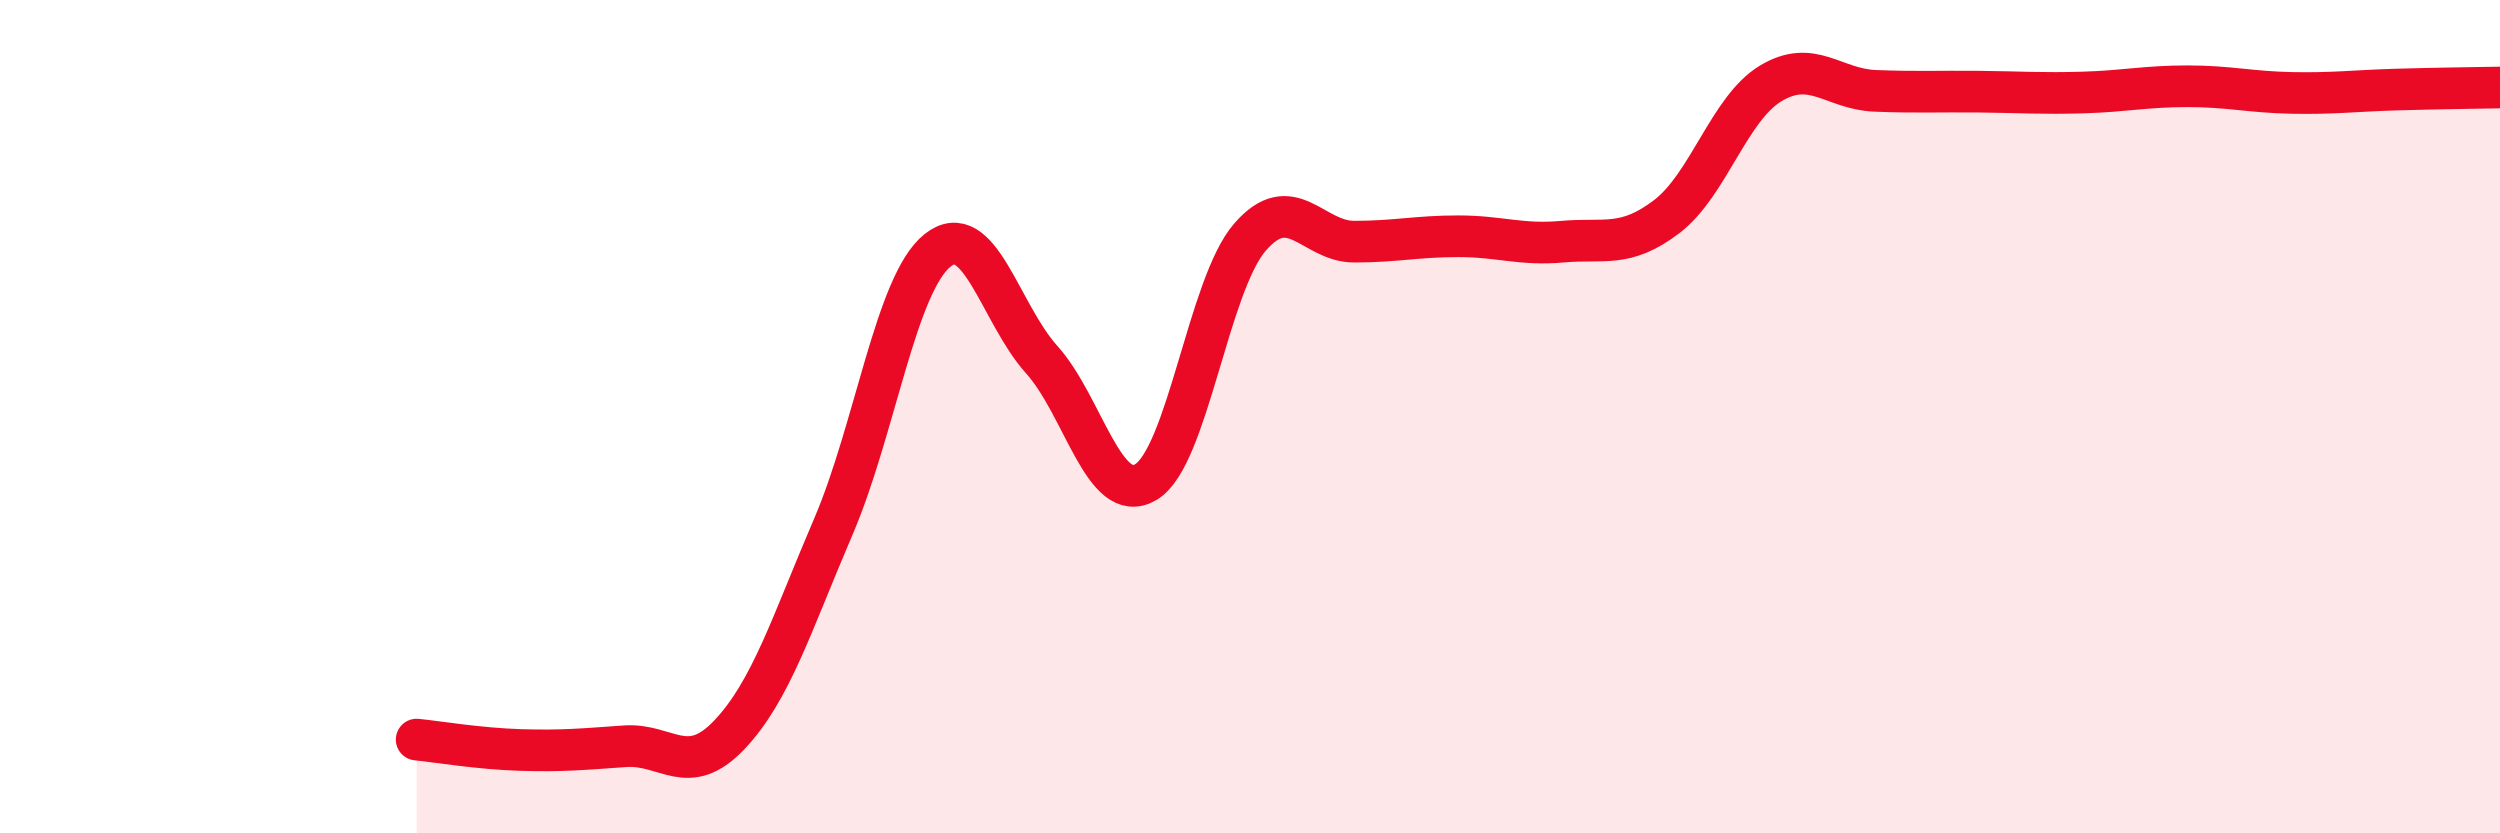
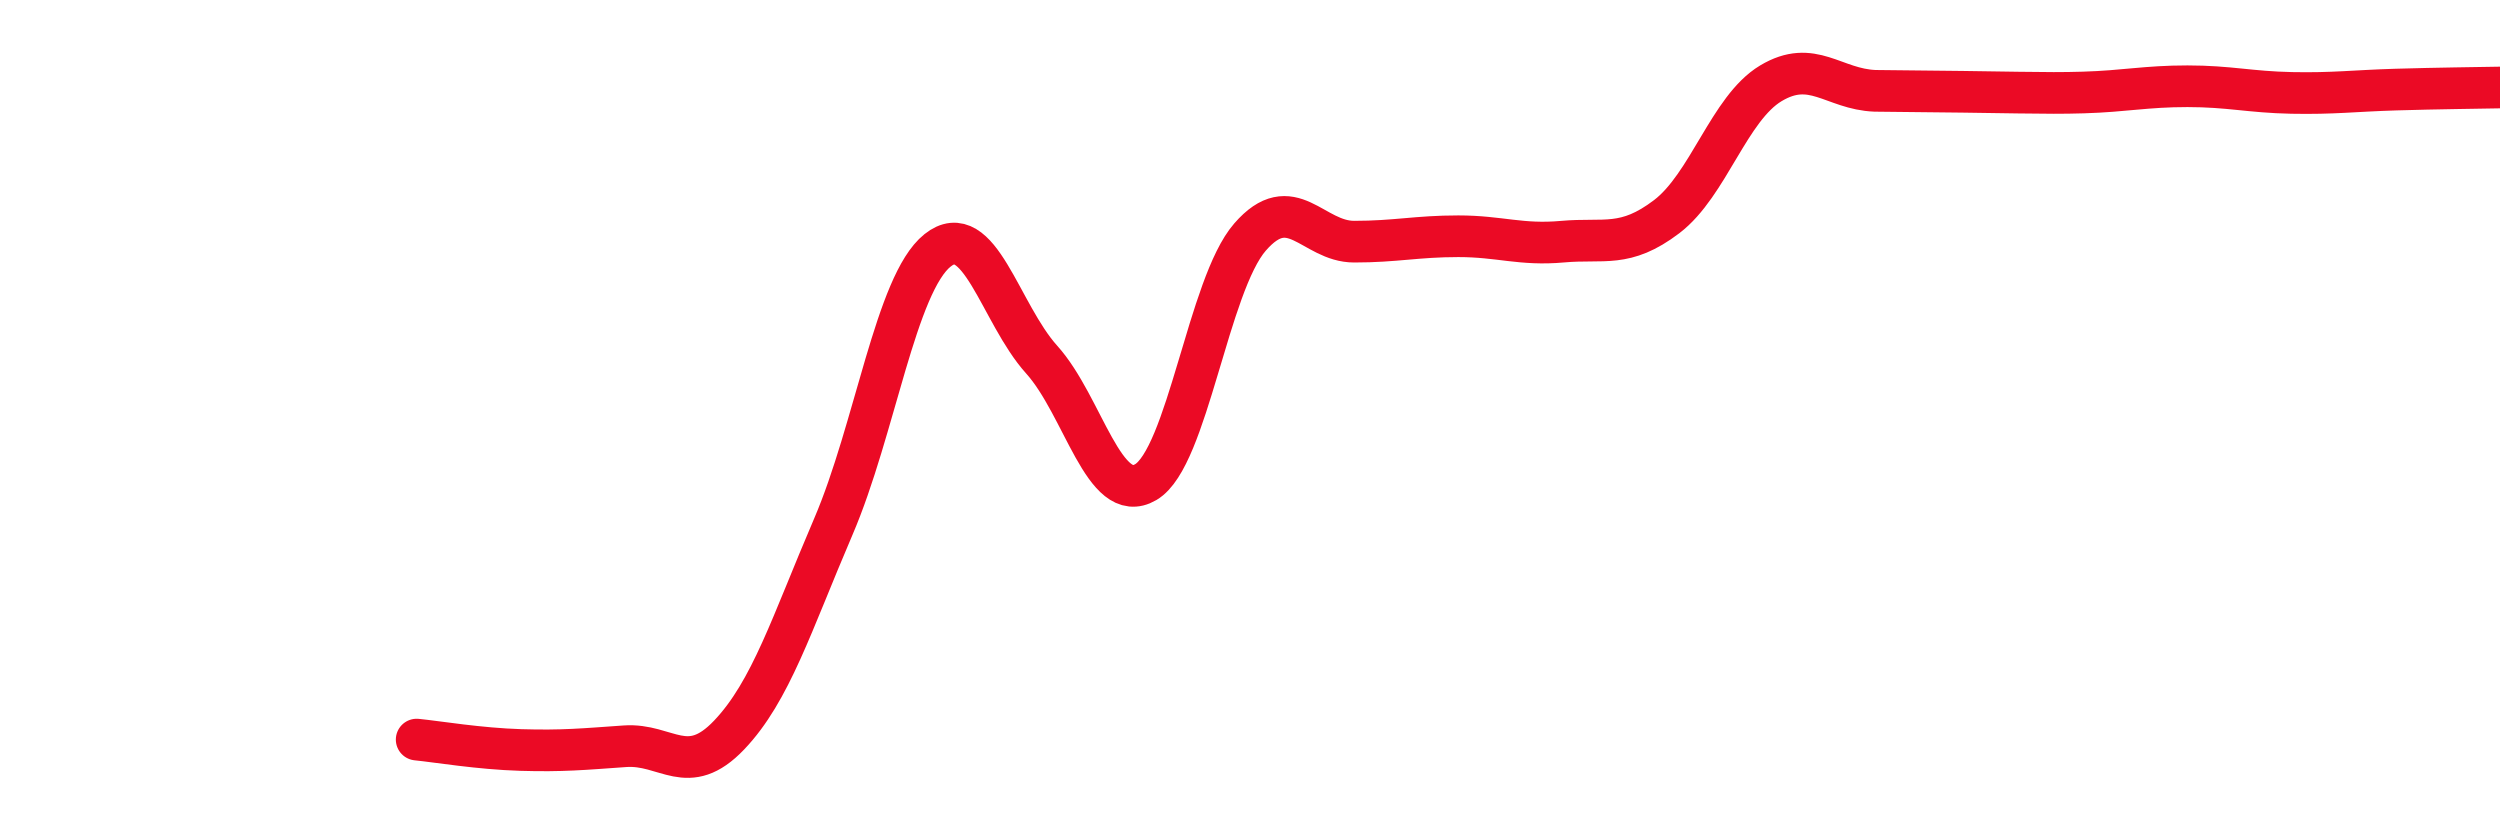
<svg xmlns="http://www.w3.org/2000/svg" width="60" height="20" viewBox="0 0 60 20">
-   <path d="M 10,17.75 C 10.5,17.8 11.5,17.97 12.5,18 C 13.5,18.03 14,17.98 15,17.91 C 16,17.84 16.5,18.69 17.5,17.64 C 18.5,16.59 19,14.97 20,12.64 C 21,10.31 21.5,6.81 22.5,6.01 C 23.5,5.21 24,7.52 25,8.63 C 26,9.74 26.5,12.16 27.5,11.57 C 28.5,10.98 29,6.84 30,5.69 C 31,4.54 31.5,5.8 32.5,5.8 C 33.5,5.8 34,5.67 35,5.67 C 36,5.67 36.5,5.89 37.5,5.8 C 38.5,5.71 39,5.96 40,5.2 C 41,4.44 41.5,2.6 42.5,2 C 43.5,1.4 44,2.14 45,2.18 C 46,2.22 46.5,2.19 47.5,2.2 C 48.5,2.21 49,2.25 50,2.22 C 51,2.19 51.5,2.07 52.5,2.07 C 53.5,2.07 54,2.21 55,2.23 C 56,2.25 56.5,2.18 57.5,2.15 C 58.5,2.12 59.5,2.11 60,2.1L60 20L10 20Z" fill="#EB0A25" opacity="0.1" stroke-linecap="round" stroke-linejoin="round" />
-   <path d="M 10,17.75 C 10.5,17.8 11.5,17.97 12.5,18 C 13.5,18.03 14,17.98 15,17.91 C 16,17.84 16.5,18.69 17.5,17.64 C 18.5,16.59 19,14.97 20,12.64 C 21,10.31 21.5,6.81 22.5,6.01 C 23.5,5.21 24,7.52 25,8.63 C 26,9.74 26.5,12.16 27.5,11.57 C 28.5,10.98 29,6.84 30,5.69 C 31,4.54 31.5,5.8 32.5,5.8 C 33.5,5.8 34,5.67 35,5.67 C 36,5.67 36.5,5.89 37.5,5.8 C 38.5,5.71 39,5.96 40,5.2 C 41,4.44 41.5,2.6 42.5,2 C 43.5,1.4 44,2.14 45,2.18 C 46,2.22 46.5,2.19 47.5,2.2 C 48.5,2.21 49,2.25 50,2.22 C 51,2.19 51.5,2.07 52.5,2.07 C 53.5,2.07 54,2.21 55,2.23 C 56,2.25 56.5,2.18 57.5,2.15 C 58.5,2.12 59.5,2.11 60,2.1" stroke="#EB0A25" stroke-width="1" fill="none" stroke-linecap="round" stroke-linejoin="round" />
+   <path d="M 10,17.75 C 10.5,17.8 11.5,17.97 12.5,18 C 13.5,18.03 14,17.98 15,17.91 C 16,17.84 16.5,18.69 17.5,17.64 C 18.5,16.59 19,14.97 20,12.64 C 21,10.31 21.5,6.81 22.5,6.01 C 23.5,5.21 24,7.52 25,8.63 C 26,9.74 26.5,12.16 27.5,11.57 C 28.5,10.98 29,6.84 30,5.69 C 31,4.54 31.5,5.8 32.5,5.8 C 33.5,5.8 34,5.67 35,5.67 C 36,5.67 36.5,5.89 37.5,5.8 C 38.5,5.71 39,5.96 40,5.2 C 41,4.44 41.5,2.6 42.5,2 C 43.5,1.4 44,2.14 45,2.18 C 48.5,2.21 49,2.25 50,2.22 C 51,2.19 51.5,2.07 52.5,2.07 C 53.5,2.07 54,2.21 55,2.23 C 56,2.25 56.5,2.18 57.5,2.15 C 58.5,2.12 59.5,2.11 60,2.1" stroke="#EB0A25" stroke-width="1" fill="none" stroke-linecap="round" stroke-linejoin="round" />
</svg>